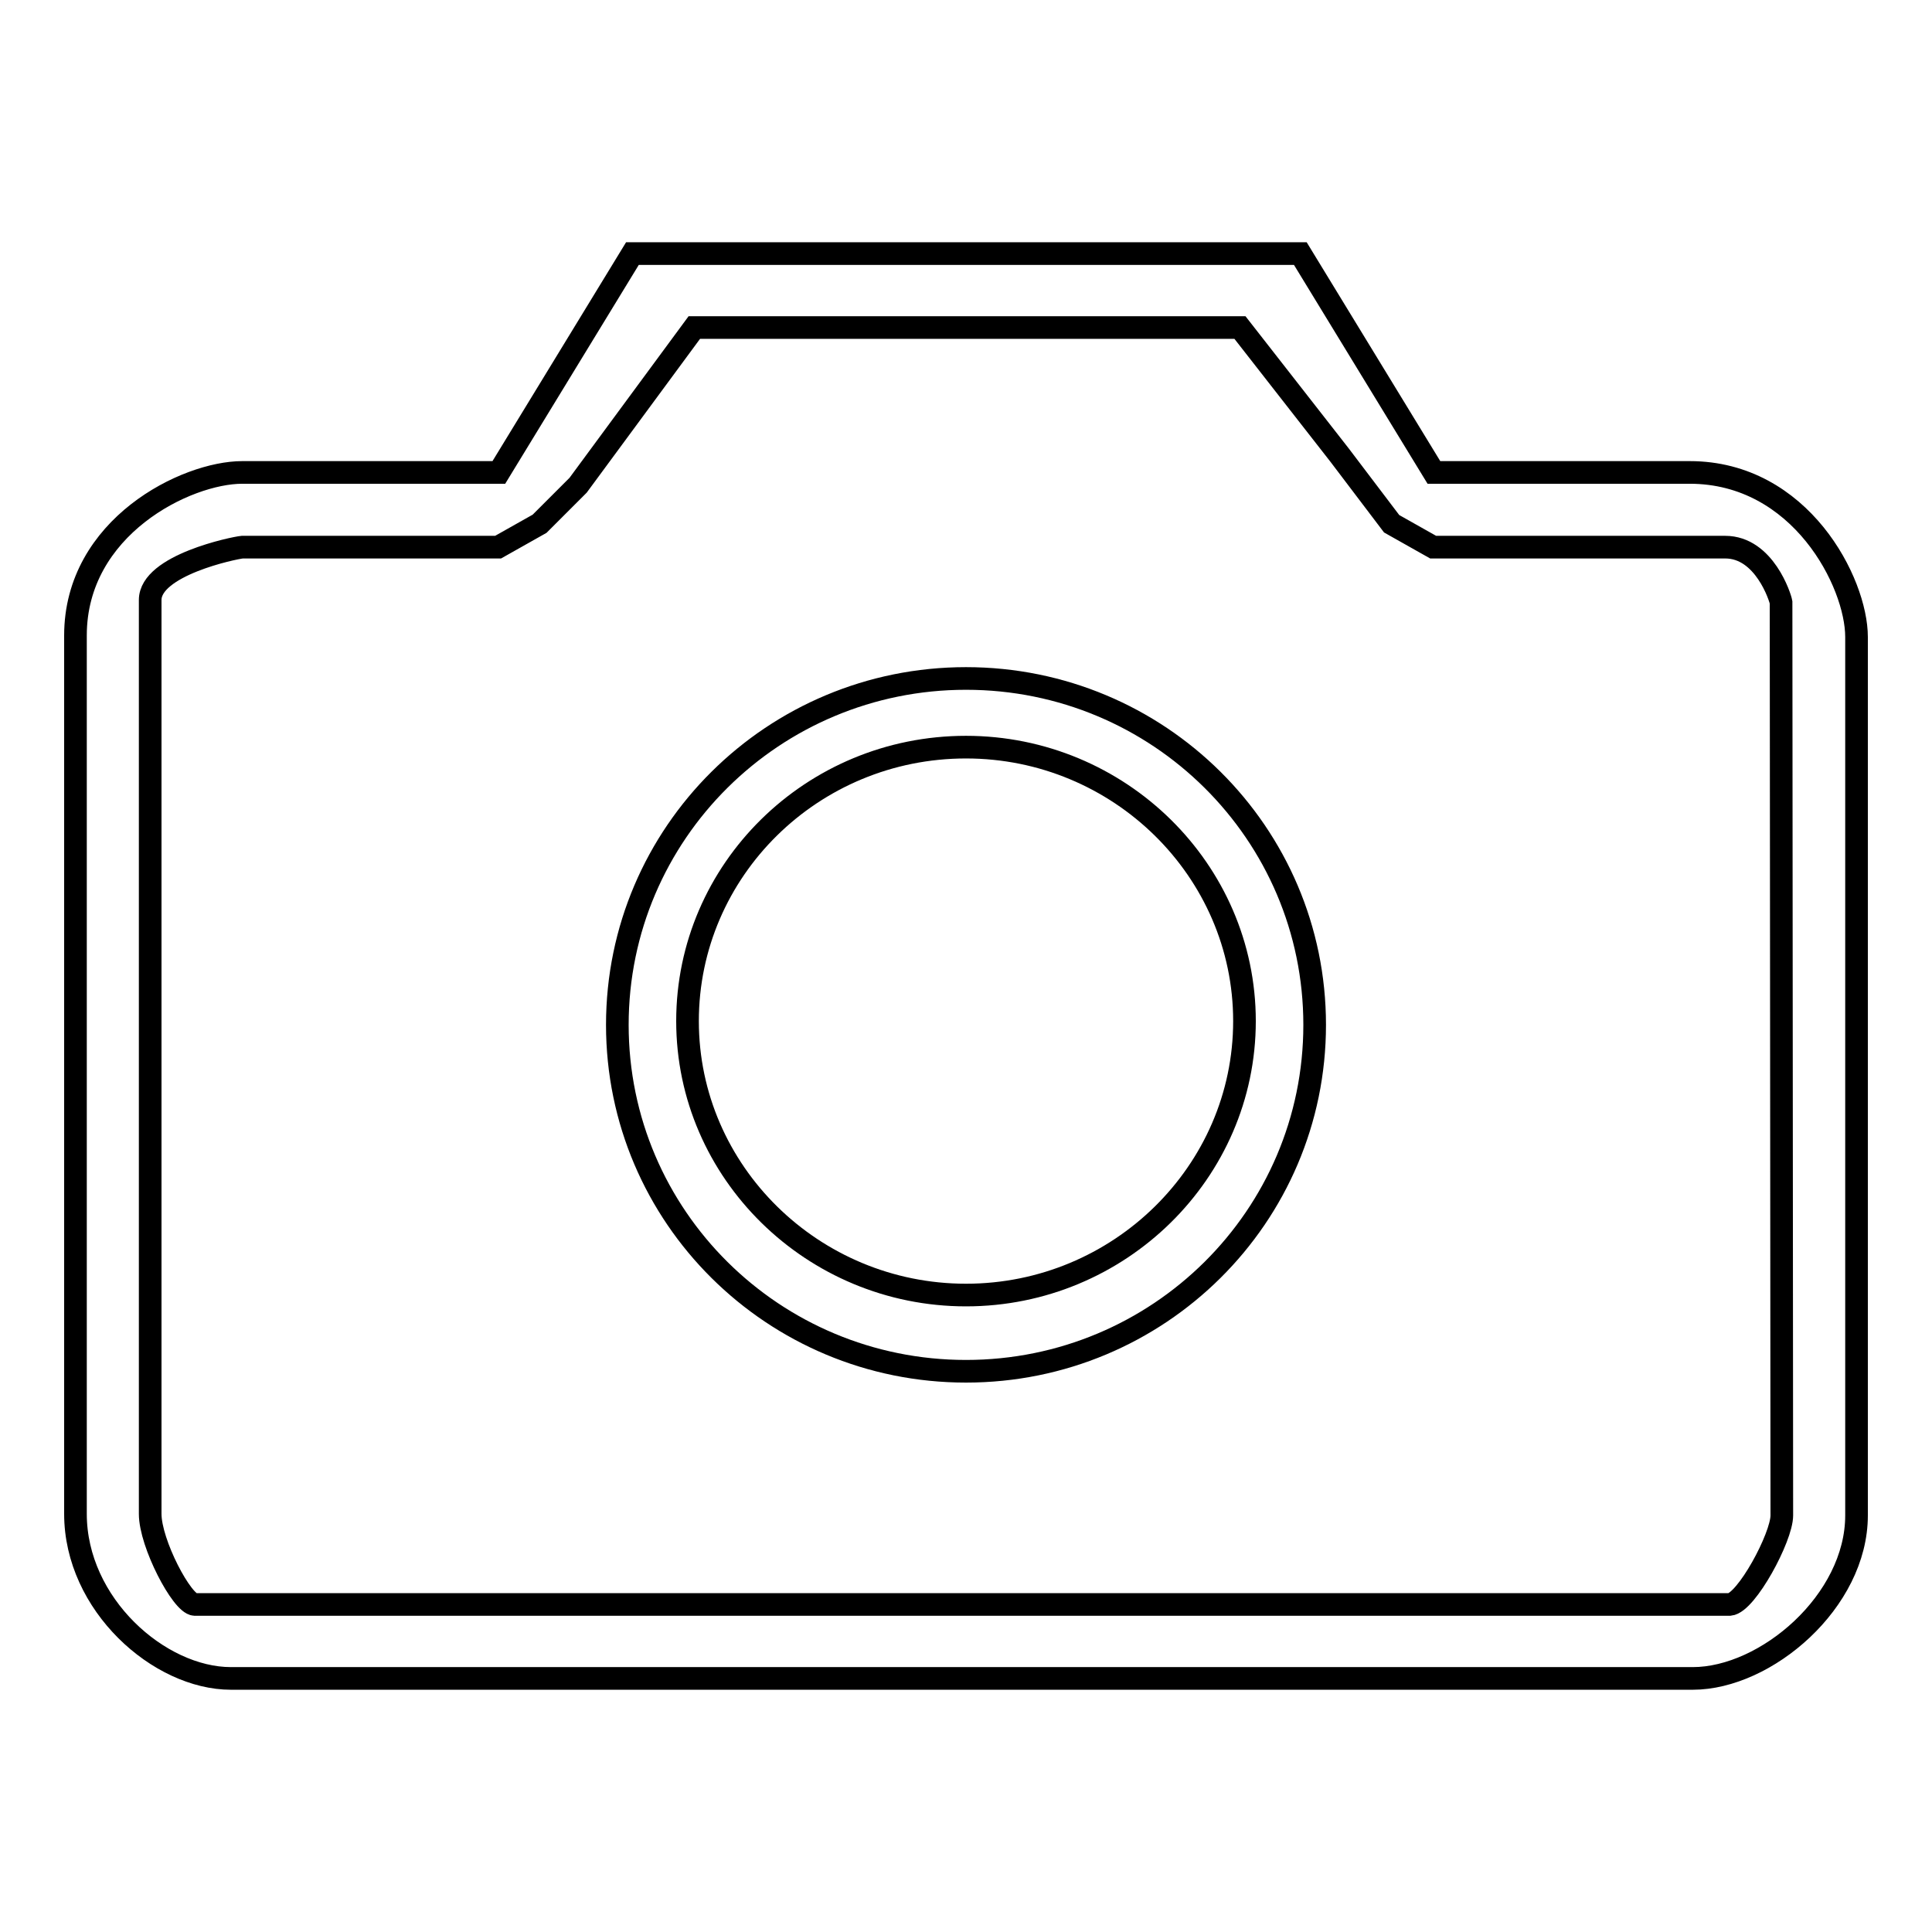
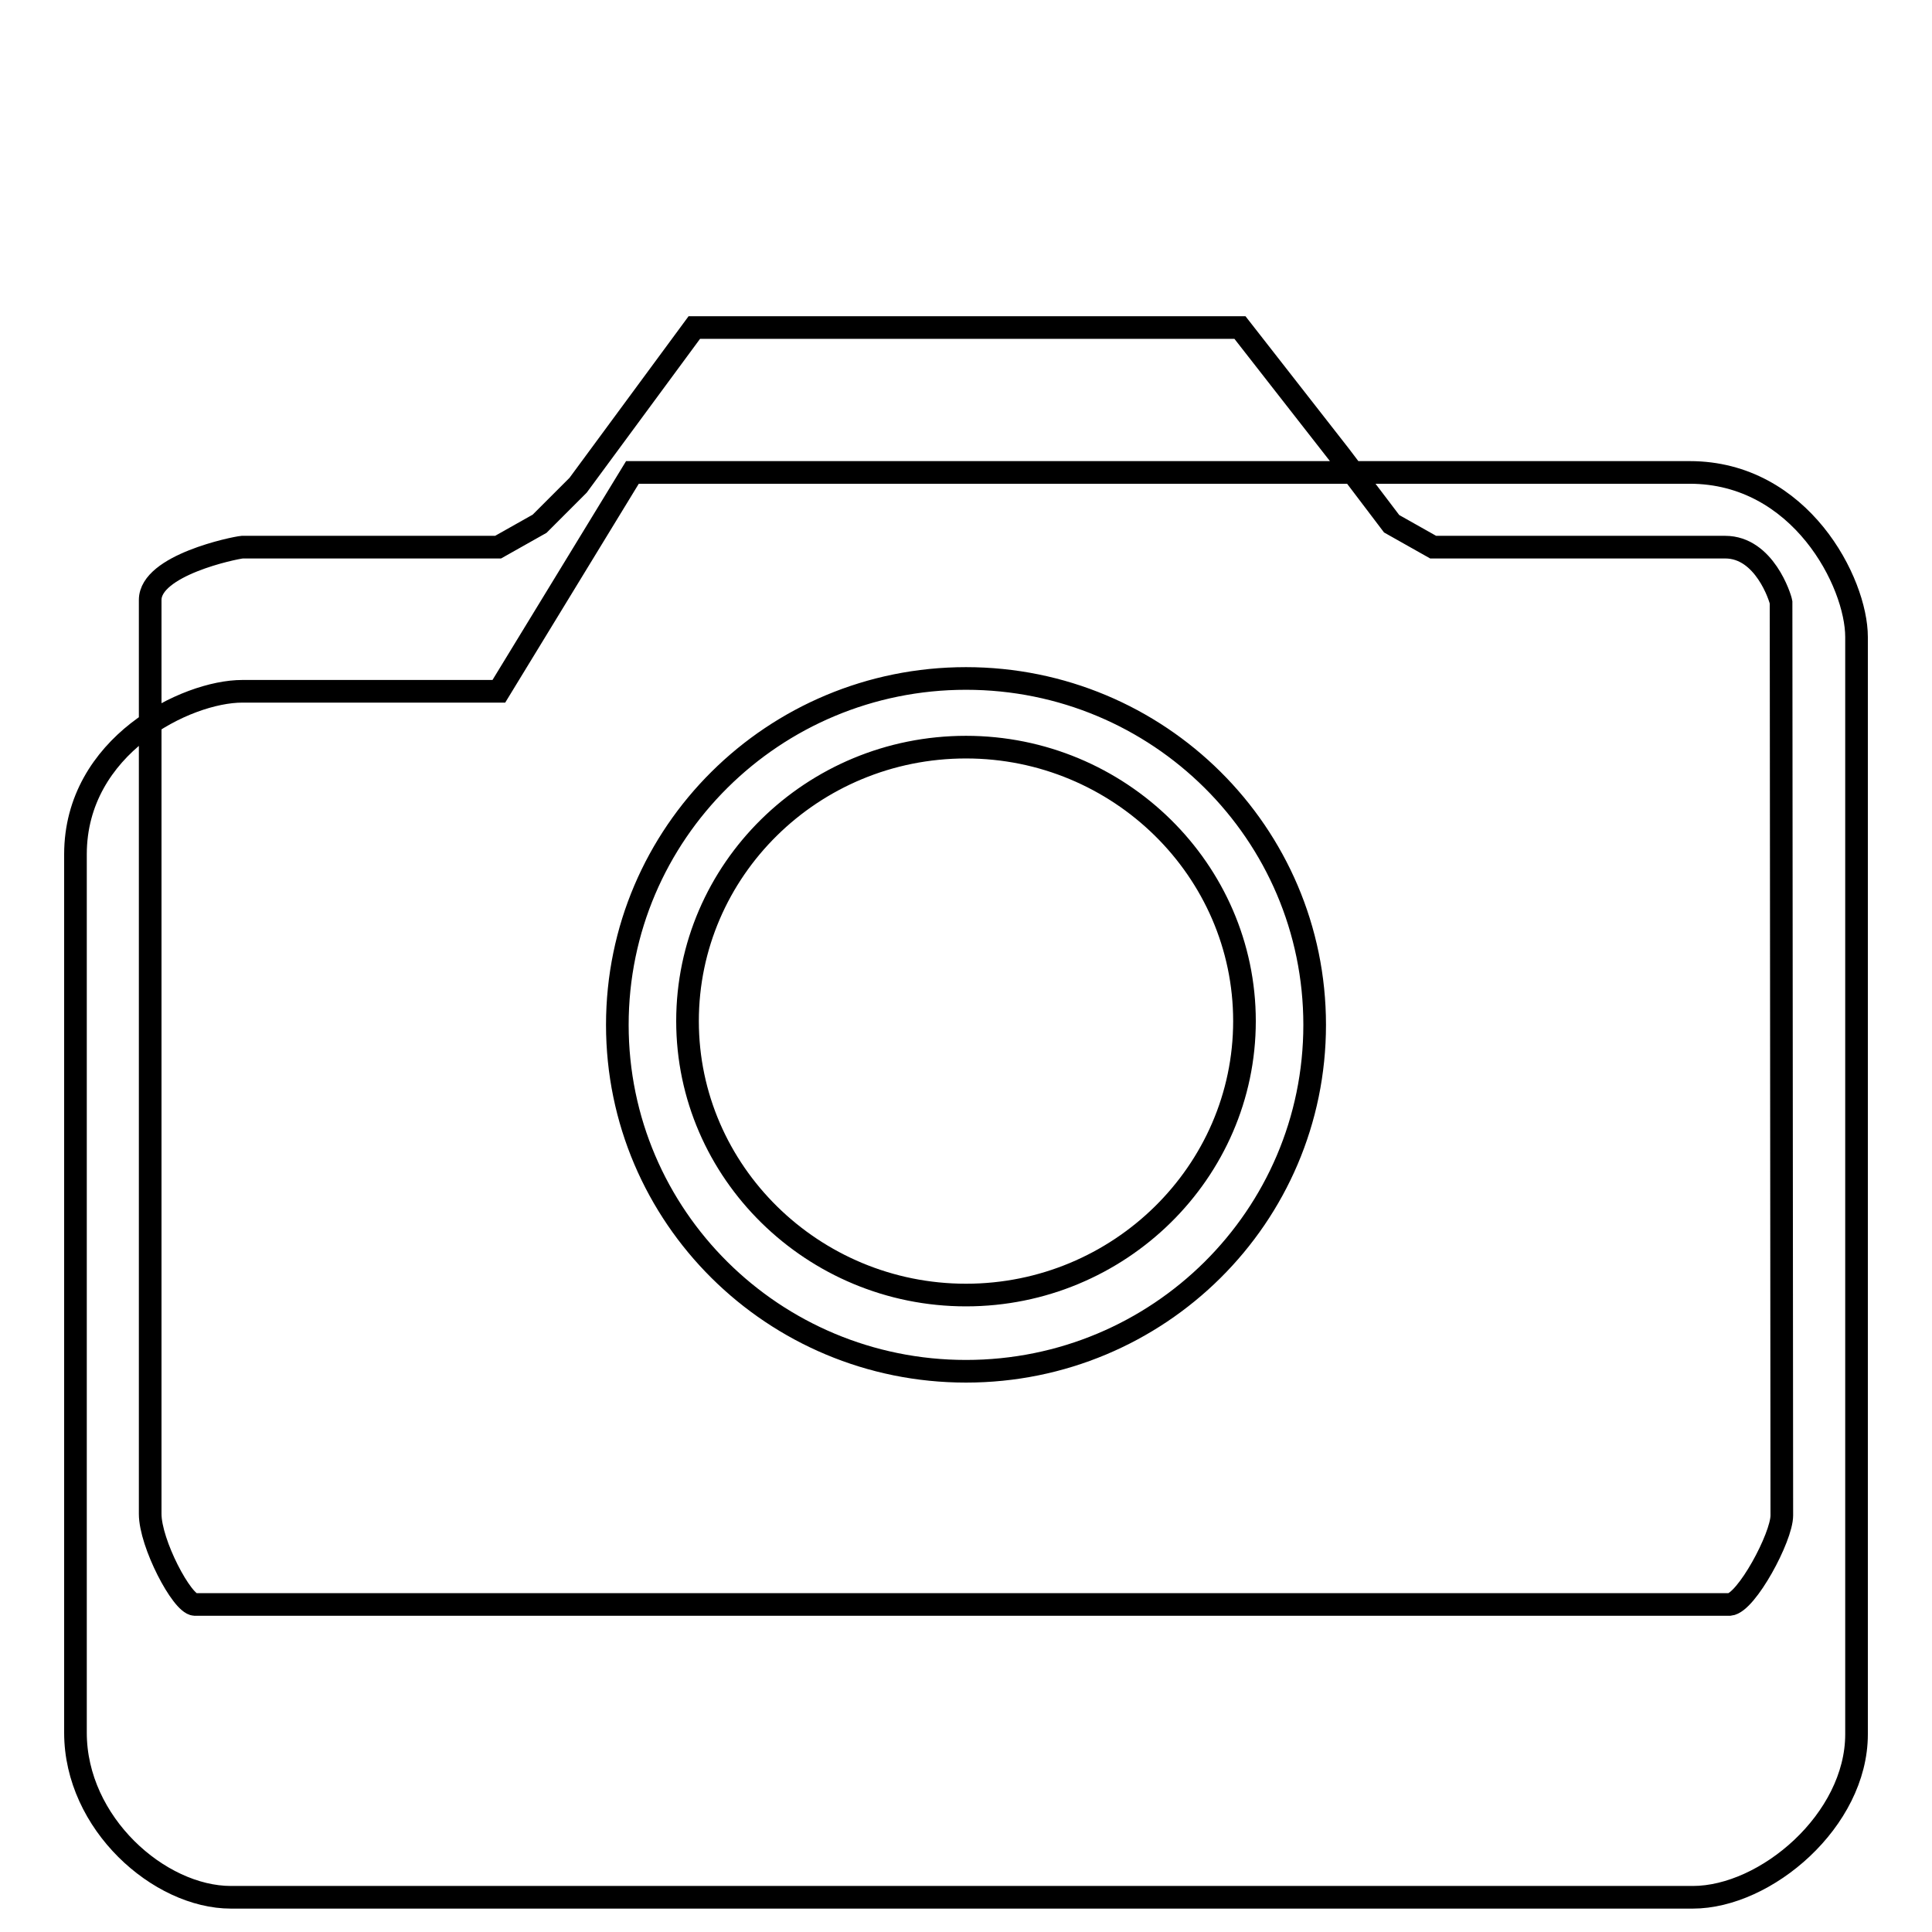
<svg xmlns="http://www.w3.org/2000/svg" version="1.1" x="0px" y="0px" viewBox="0 0 256 256" enable-background="new 0 0 256 256" xml:space="preserve">
  <g>
    <g>
-       <path stroke-width="3" fill-opacity="0" stroke="#000000" d="M223.9,62.6H190l-17.7-29H83.8l-17.7,29H32.1c-7.4,0-22.1,7.2-22.1,21.6v116.4c0,12,11.1,21.8,20.6,21.8h193.7c9.7,0,21.7-10.2,21.7-21.6V84.4C246,77.2,238.6,62.6,223.9,62.6z M236.1,200.8c0,2.9-4.7,11.6-6.9,11.8H25.8c-1.7-0.1-5.9-8.1-5.9-12V79.5c0-4.6,11.1-6.9,12.2-7h33.9l5.5-3.1l5.1-5.1l15.4-20.9h72.3l13.2,16.9l6.9,9.1l5.5,3.1h38.7c5.2,0,7.3,6.7,7.4,7.3L236.1,200.8L236.1,200.8z M128,89.9c-25.5,0-46.2,20.5-46.2,45.9s20.7,45.9,46.2,45.9c25.5,0,46.2-20.5,46.2-45.9S153.5,89.9,128,89.9z M128,171.6c-20.3,0-36.9-16.3-36.9-36.3c0-20,16.5-36.3,36.9-36.3c20.3,0,36.9,16.3,36.9,36.3C164.9,155.3,148.3,171.6,128,171.6z" />
+       <path stroke-width="3" fill-opacity="0" stroke="#000000" d="M223.9,62.6H190H83.8l-17.7,29H32.1c-7.4,0-22.1,7.2-22.1,21.6v116.4c0,12,11.1,21.8,20.6,21.8h193.7c9.7,0,21.7-10.2,21.7-21.6V84.4C246,77.2,238.6,62.6,223.9,62.6z M236.1,200.8c0,2.9-4.7,11.6-6.9,11.8H25.8c-1.7-0.1-5.9-8.1-5.9-12V79.5c0-4.6,11.1-6.9,12.2-7h33.9l5.5-3.1l5.1-5.1l15.4-20.9h72.3l13.2,16.9l6.9,9.1l5.5,3.1h38.7c5.2,0,7.3,6.7,7.4,7.3L236.1,200.8L236.1,200.8z M128,89.9c-25.5,0-46.2,20.5-46.2,45.9s20.7,45.9,46.2,45.9c25.5,0,46.2-20.5,46.2-45.9S153.5,89.9,128,89.9z M128,171.6c-20.3,0-36.9-16.3-36.9-36.3c0-20,16.5-36.3,36.9-36.3c20.3,0,36.9,16.3,36.9,36.3C164.9,155.3,148.3,171.6,128,171.6z" />
    </g>
  </g>
</svg>